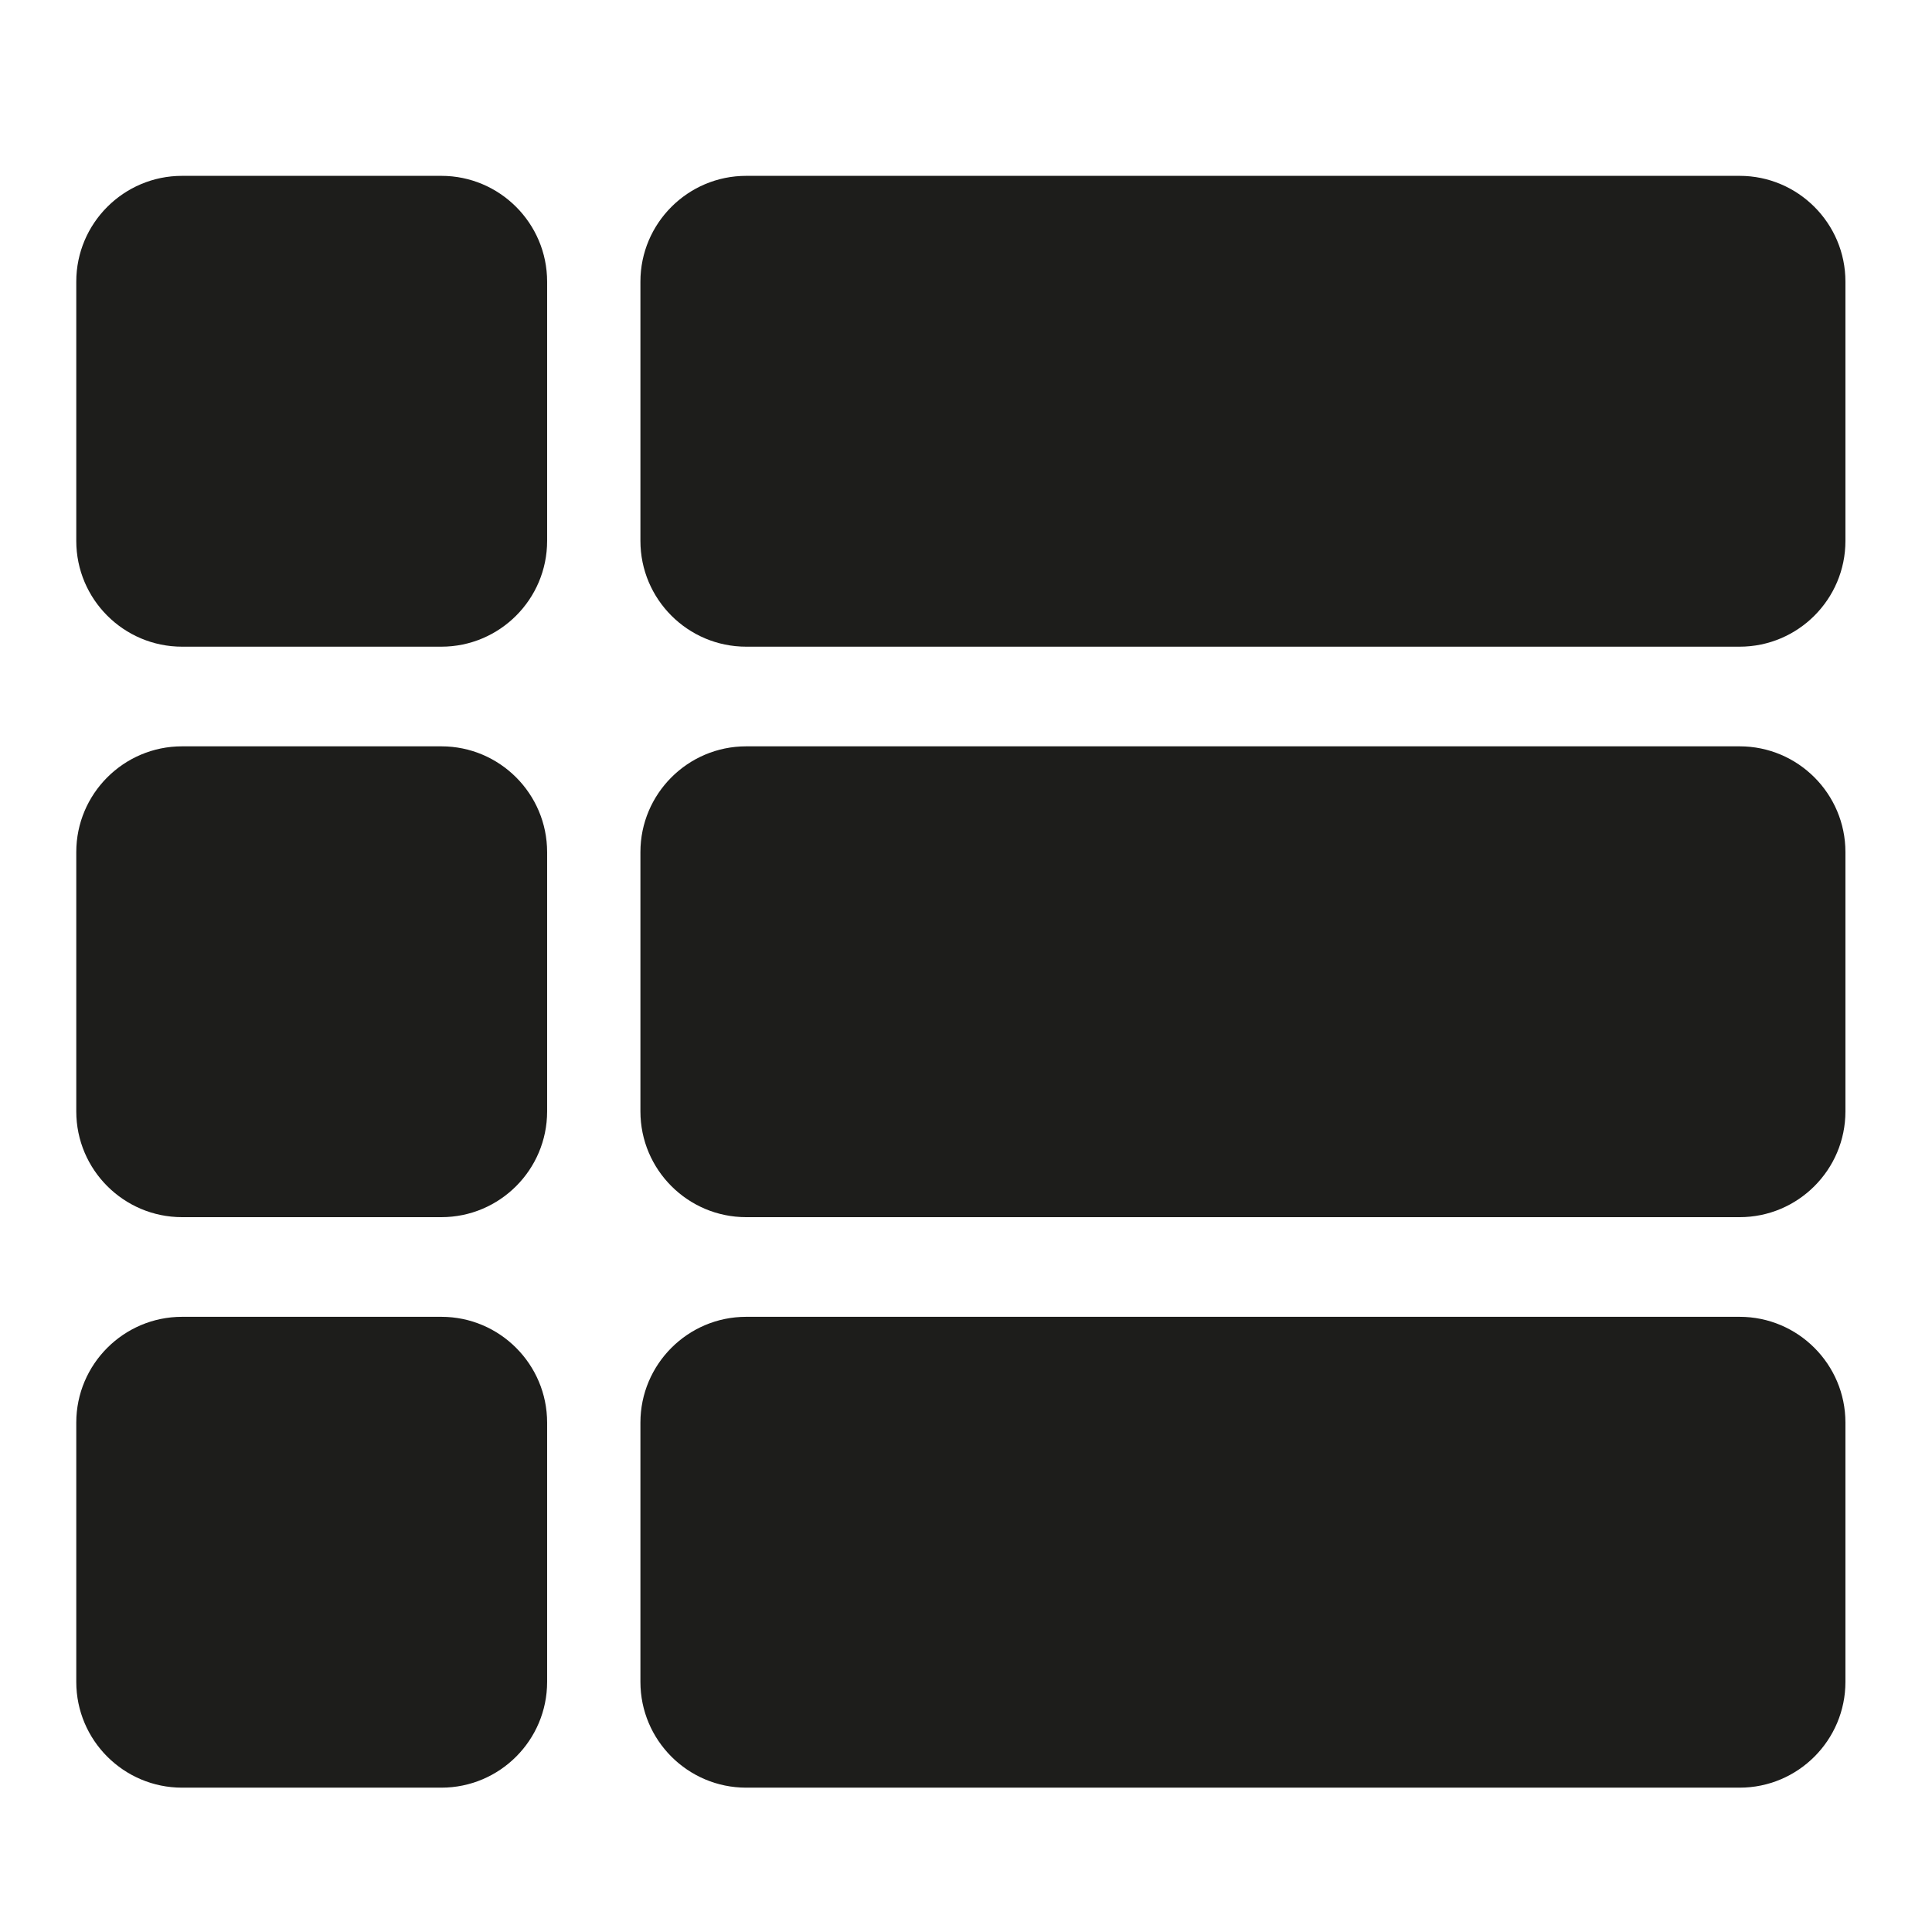
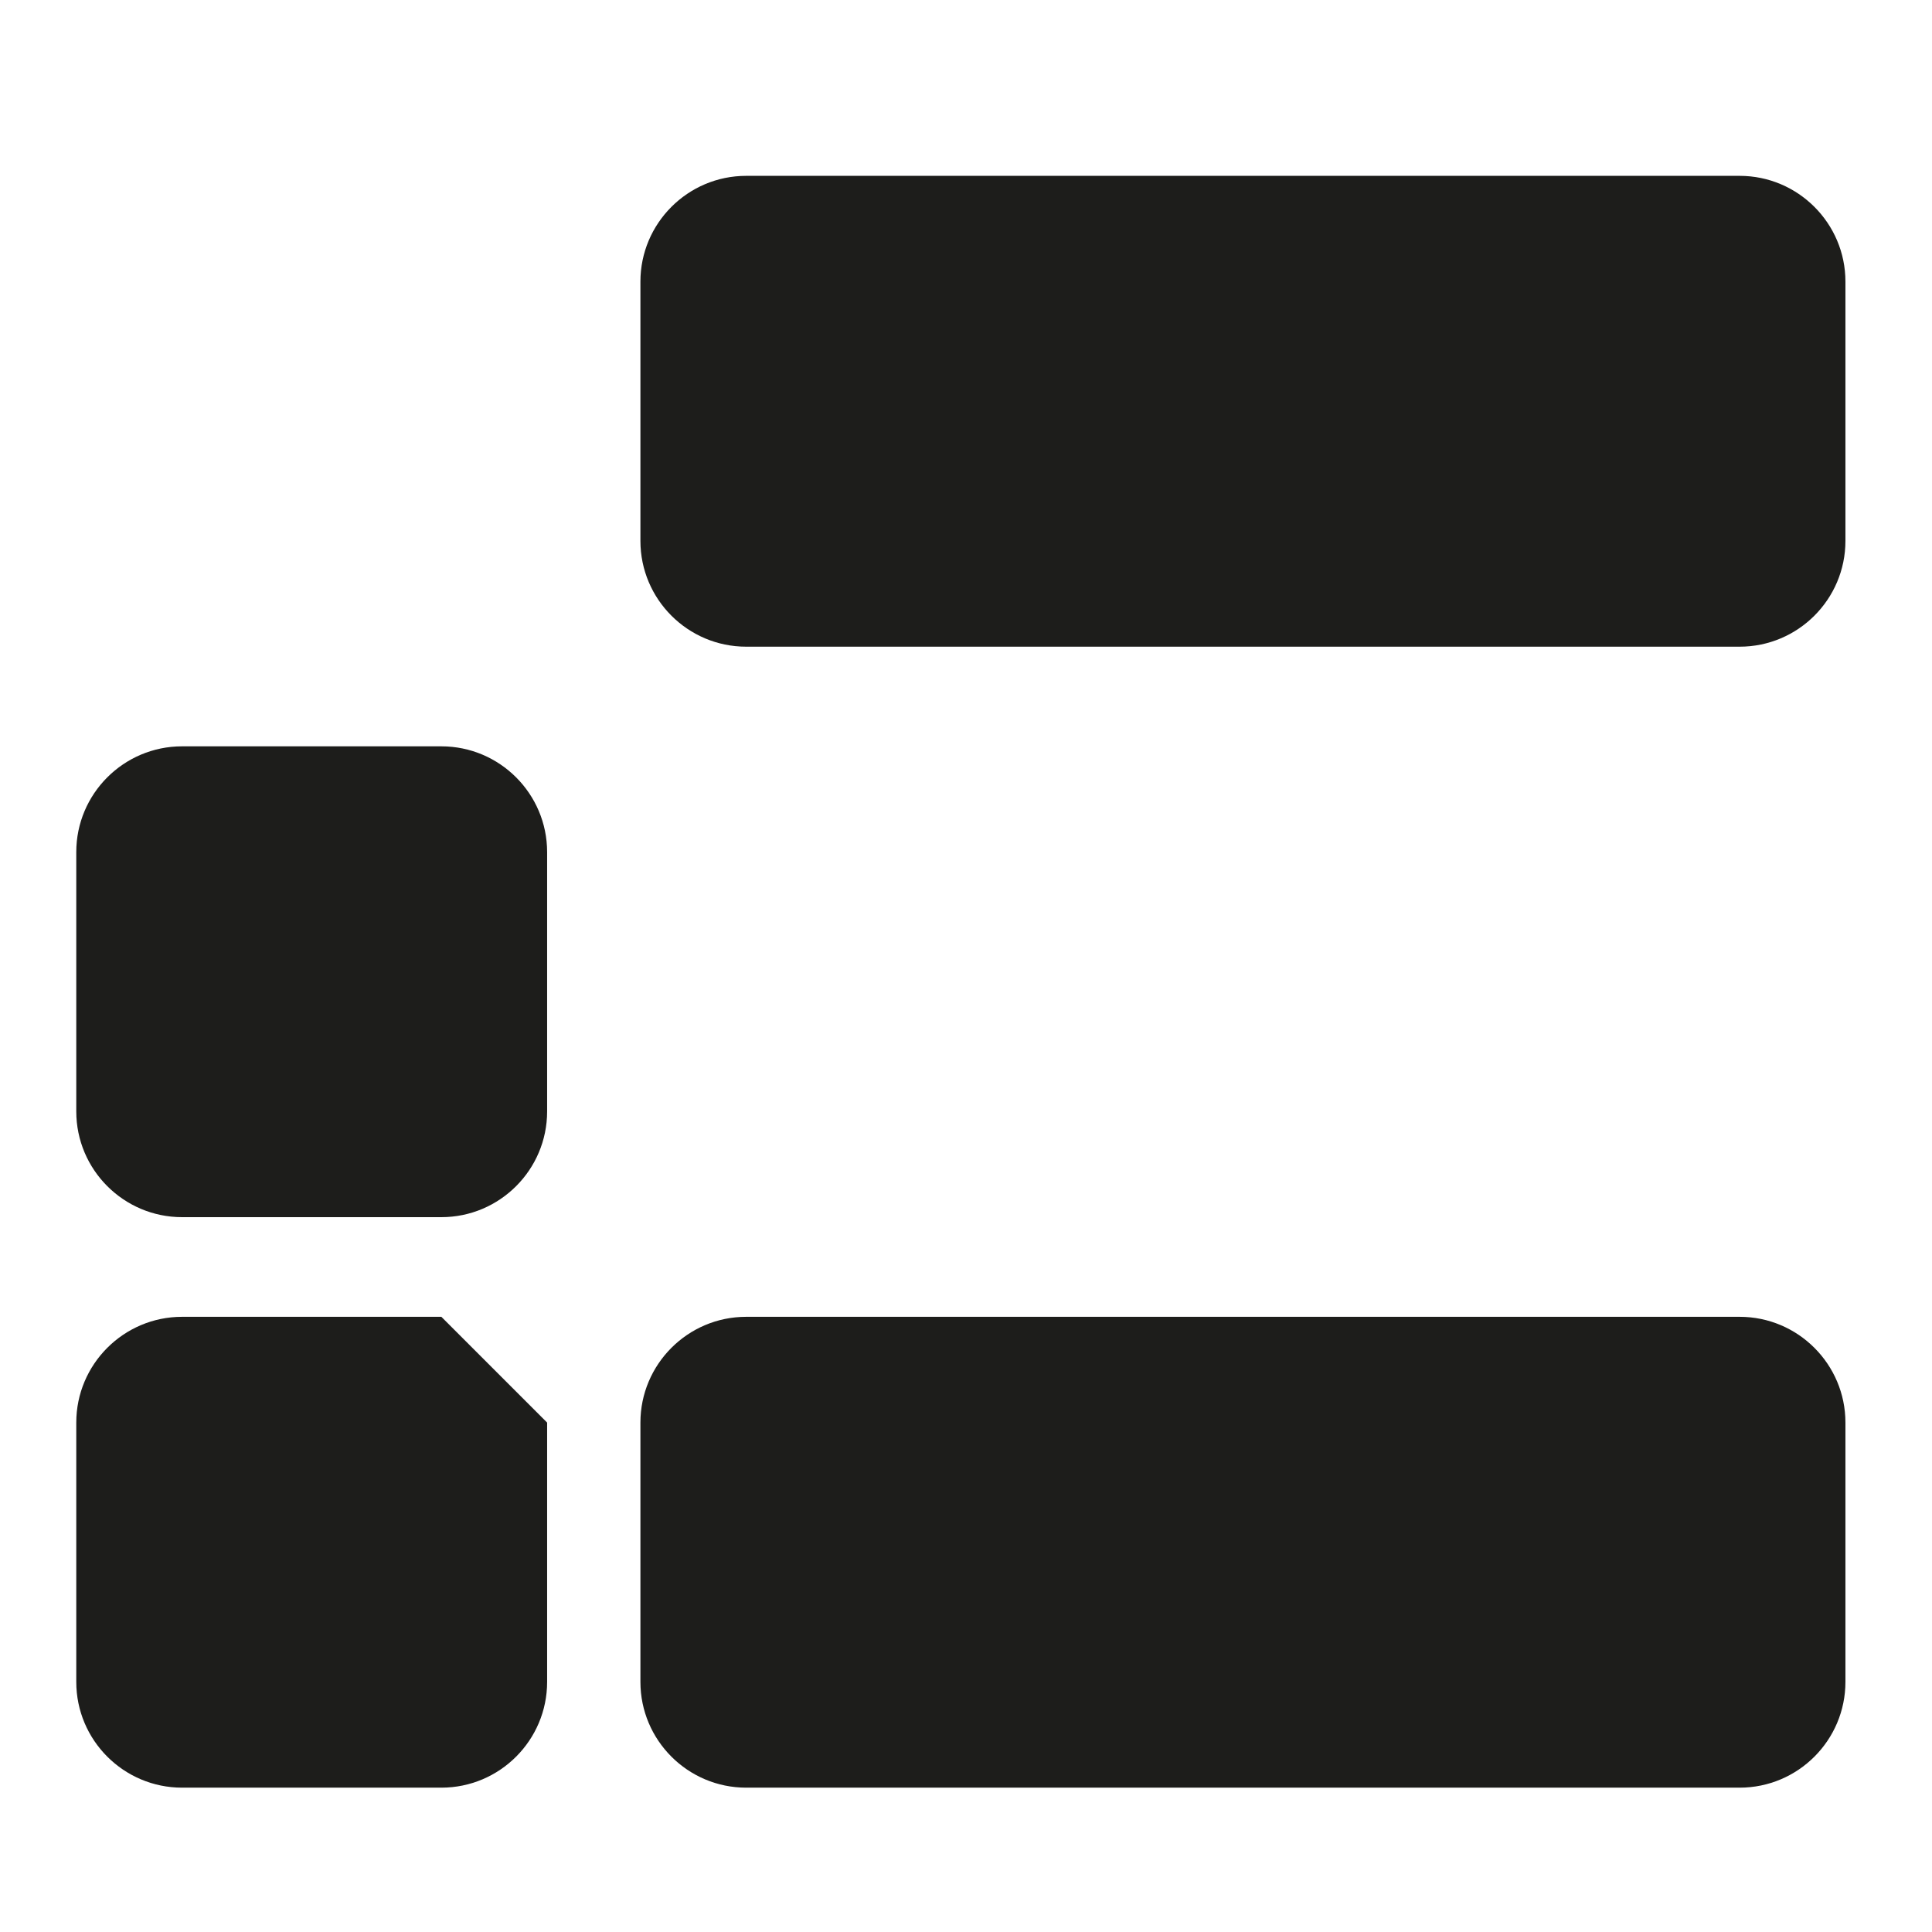
<svg xmlns="http://www.w3.org/2000/svg" version="1.1" id="Capa_1" x="0px" y="0px" viewBox="0 0 100 100" style="enable-background:new 0 0 100 100;" xml:space="preserve">
  <g>
-     <path style="fill:#1D1D1B;" d="M22.845,9.102H9.423c-3.019,0-5.475,2.456-5.475,5.474v13.422c0,3.019,2.456,5.474,5.475,5.474   h13.422c3.019,0,5.474-2.456,5.474-5.474V14.576C28.318,11.557,25.863,9.102,22.845,9.102z" />
    <path style="fill:#1D1D1B;" d="M90.044,9.102H38.622c-3.019,0-5.474,2.456-5.474,5.474v13.422c0,3.019,2.455,5.474,5.474,5.474   h51.422c3.019,0,5.475-2.456,5.475-5.474V14.576C95.519,11.557,93.062,9.102,90.044,9.102z" />
    <path style="fill:#1D1D1B;" d="M22.845,38.63H9.423c-3.019,0-5.475,2.456-5.475,5.474v13.422C3.948,60.545,6.404,63,9.423,63   h13.422c3.019,0,5.474-2.455,5.474-5.474V44.104C28.318,41.085,25.863,38.63,22.845,38.63z" />
-     <path style="fill:#1D1D1B;" d="M90.044,38.63H38.622c-3.019,0-5.474,2.456-5.474,5.474v13.422c0,3.019,2.455,5.474,5.474,5.474   h51.422c3.019,0,5.475-2.455,5.475-5.474V44.104C95.519,41.085,93.062,38.63,90.044,38.63z" />
-     <path style="fill:#1D1D1B;" d="M22.845,68.158H9.423c-3.019,0-5.475,2.456-5.475,5.475v13.422c0,3.019,2.456,5.474,5.475,5.474   h13.422c3.019,0,5.474-2.455,5.474-5.474V73.633C28.318,70.614,25.863,68.158,22.845,68.158z" />
+     <path style="fill:#1D1D1B;" d="M22.845,68.158H9.423c-3.019,0-5.475,2.456-5.475,5.475v13.422c0,3.019,2.456,5.474,5.475,5.474   h13.422c3.019,0,5.474-2.455,5.474-5.474V73.633z" />
    <path style="fill:#1D1D1B;" d="M90.044,68.158H38.622c-3.019,0-5.474,2.456-5.474,5.475v13.422c0,3.019,2.455,5.474,5.474,5.474   h51.422c3.019,0,5.475-2.455,5.475-5.474V73.633C95.519,70.614,93.062,68.158,90.044,68.158z" />
  </g>
</svg>